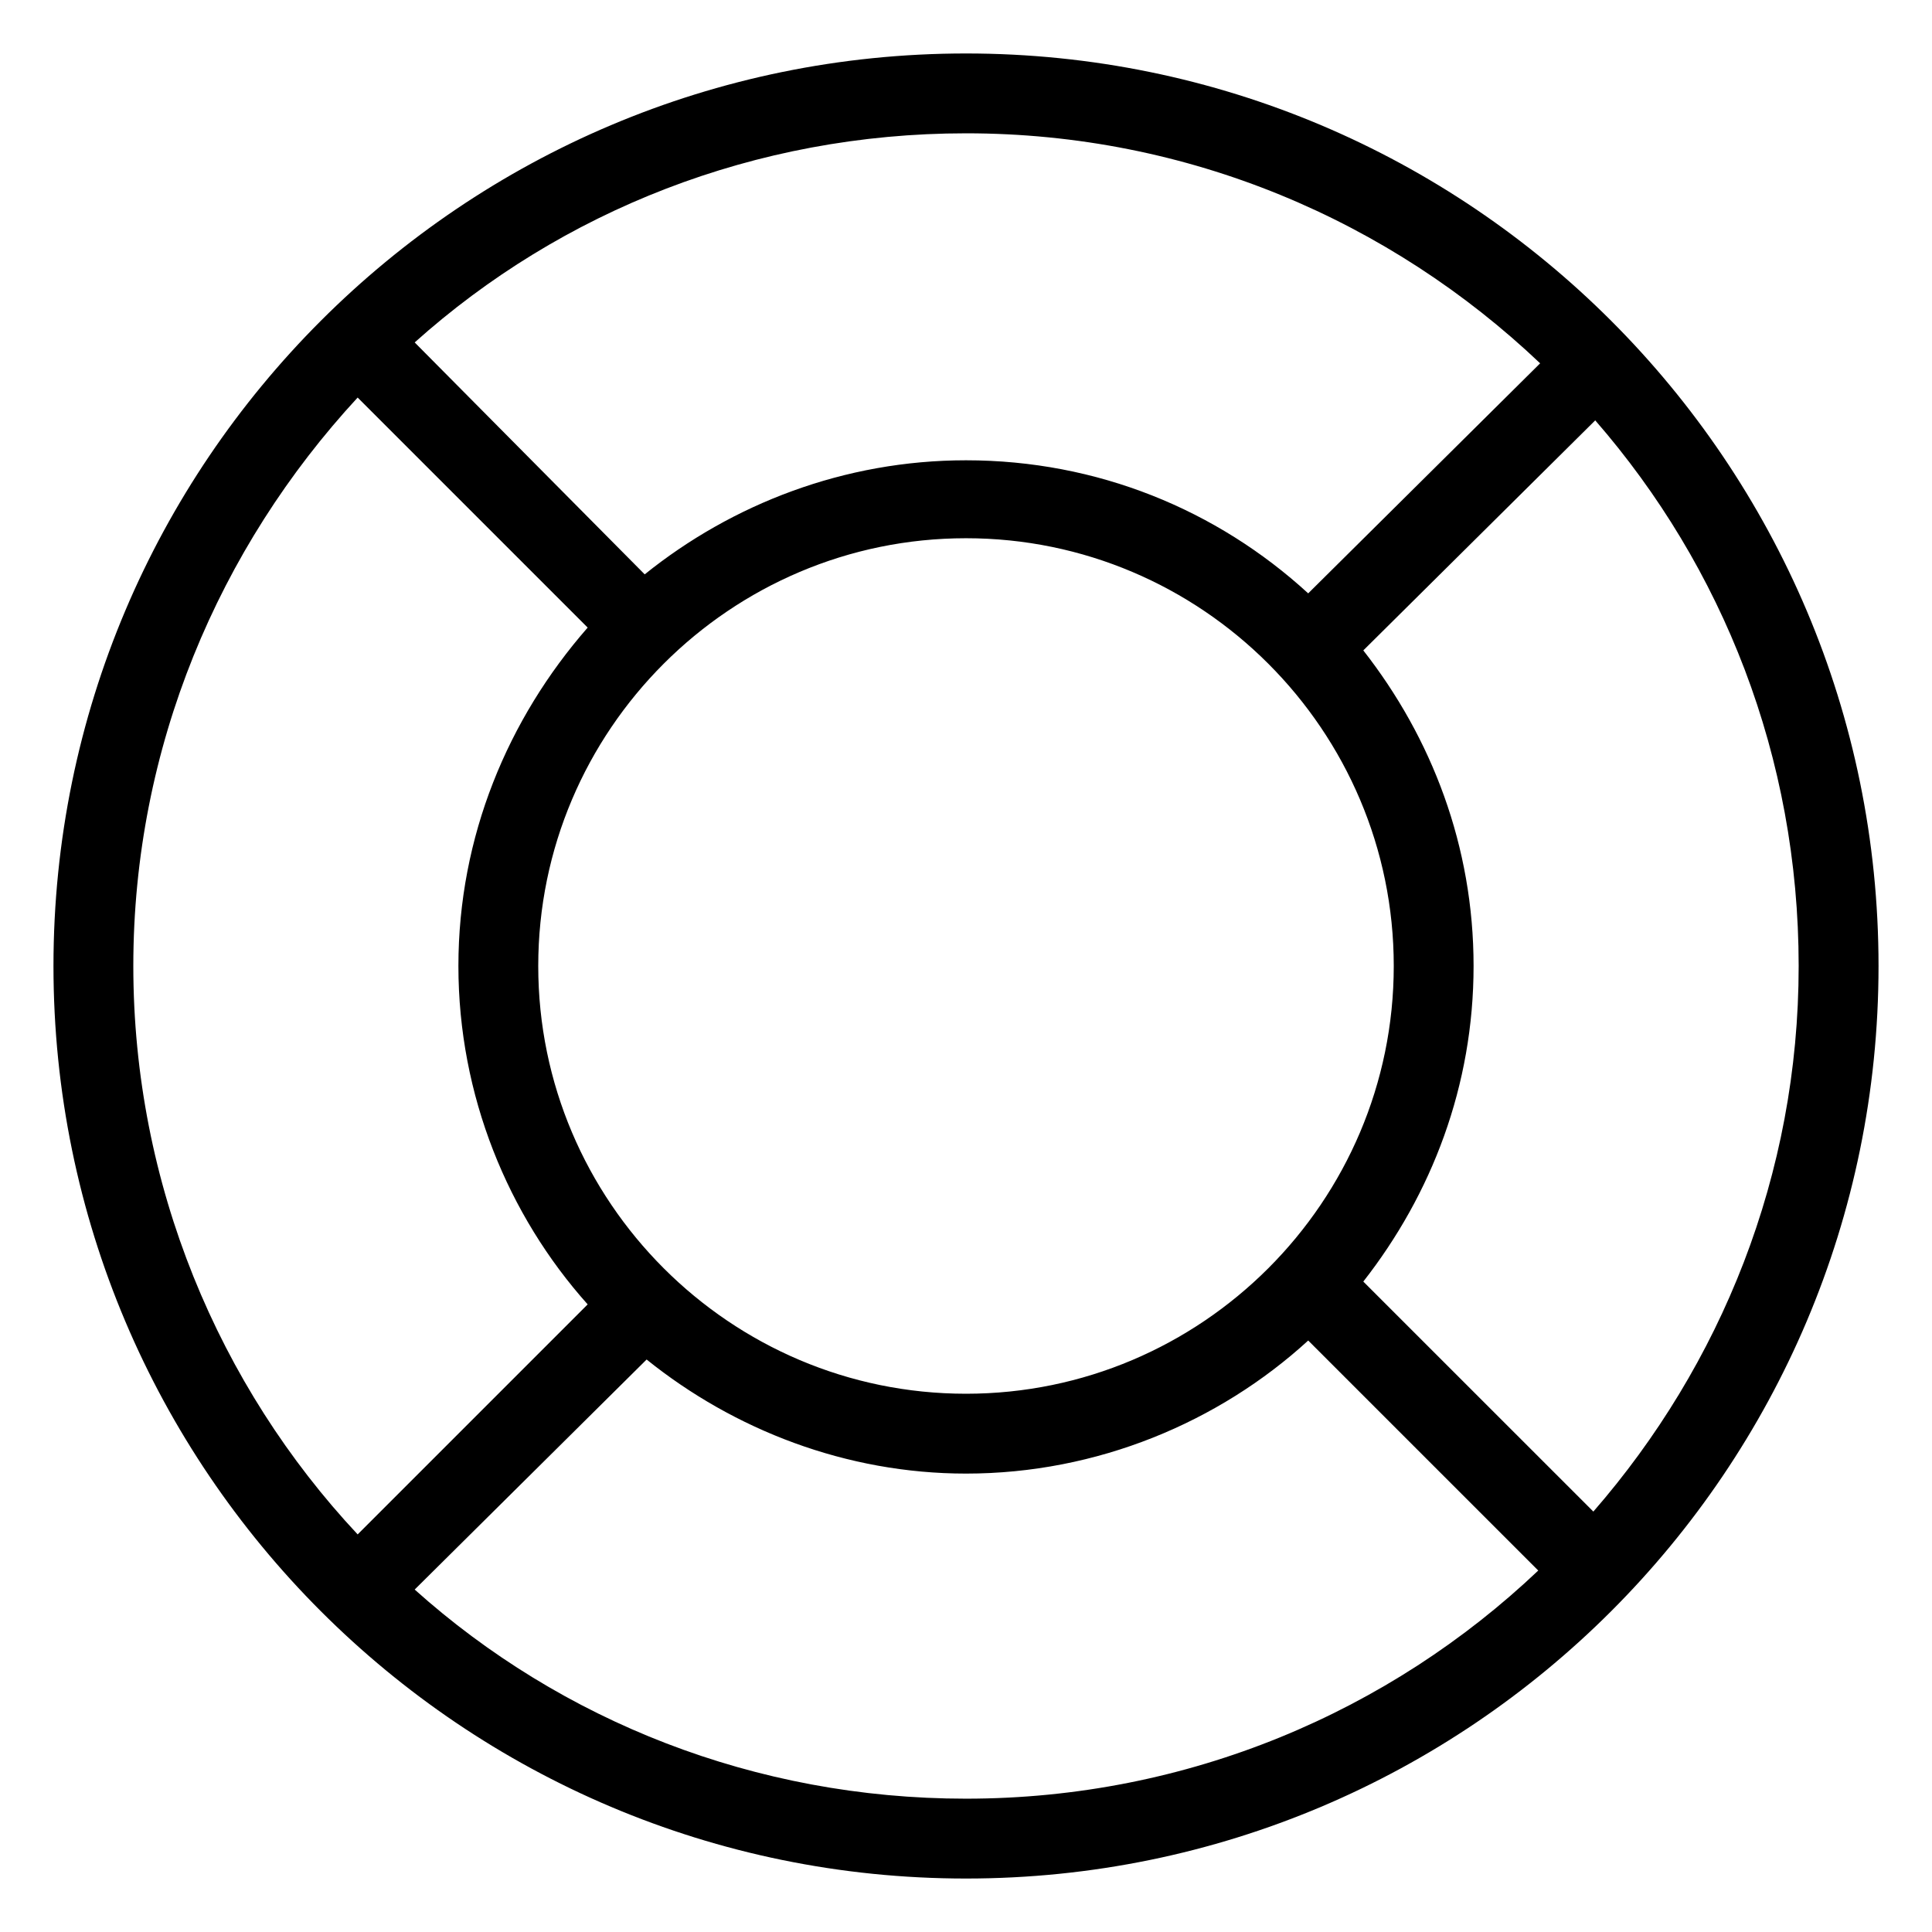
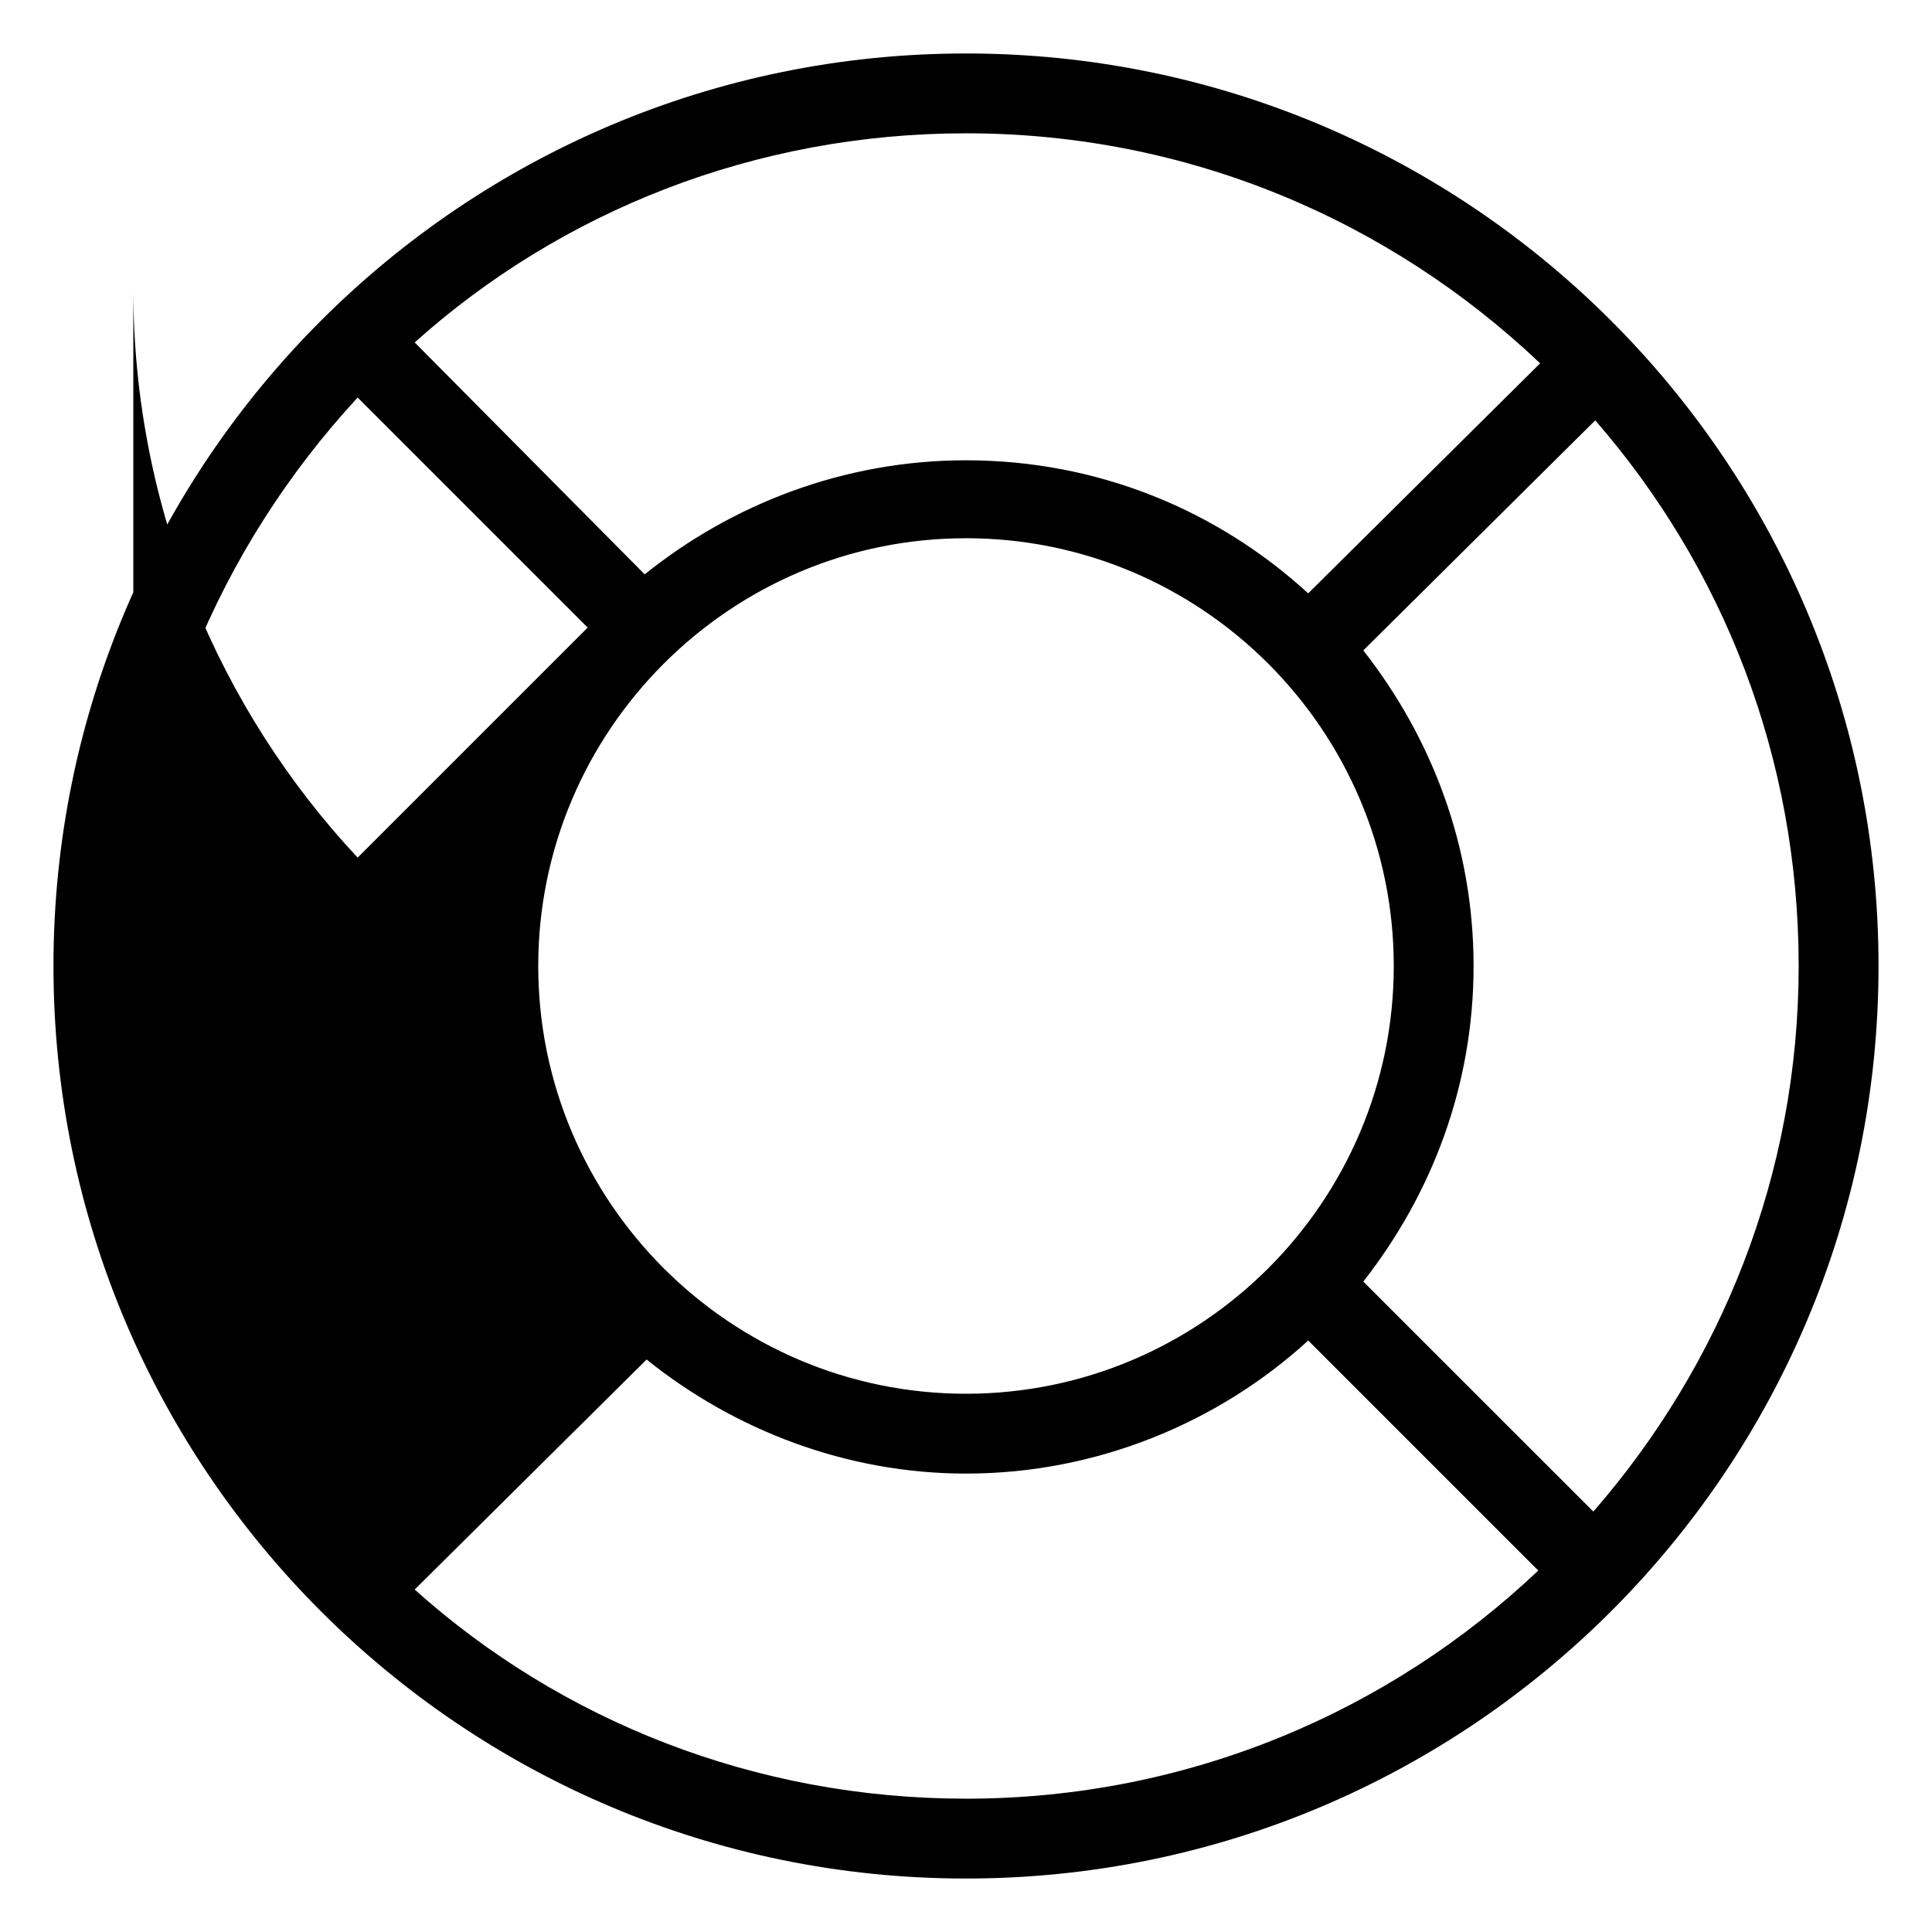
<svg xmlns="http://www.w3.org/2000/svg" fill="#000000" width="800px" height="800px" version="1.1" viewBox="144 144 512 512">
-   <path d="m400 158.17c-133.51 0-241.83 108.32-241.83 241.83 0 133.51 108.32 241.83 241.83 241.83s241.83-108.32 241.83-241.83c0-133.51-108.32-241.83-241.83-241.83zm105.29 325.46c18.137-23.176 29.223-51.891 29.223-83.633 0-31.738-11.082-60.457-29.223-83.633l61.465-60.961c33.758 38.793 53.91 89.172 53.91 144.59 0 55.418-20.656 105.8-54.41 144.59zm-218.65-83.633c0-62.473 50.883-113.36 113.36-113.36 62.477-0.004 113.36 50.883 113.36 113.36s-50.883 113.36-113.36 113.36-113.36-50.883-113.36-113.36zm265.51-159.71-61.465 60.961c-24.184-22.168-55.922-35.266-90.688-35.266-32.242 0-61.969 11.586-85.145 30.23l-60.957-61.465c38.793-34.762 90.184-55.418 146.11-55.418 58.945-0.004 112.35 23.172 152.15 60.957zm-372.82 159.71c0-57.938 22.672-110.84 59.449-150.64l60.961 60.961c-21.156 24.184-34.258 55.418-34.258 89.68 0 34.258 13.098 66 34.258 89.68l-60.957 60.957c-36.781-39.297-59.453-92.699-59.453-150.64zm74.566 165.25 61.465-60.961c23.176 18.641 52.898 30.23 84.641 30.23 34.762 0 67.008-13.602 90.688-35.266l60.961 60.961c-39.301 37.281-92.703 60.457-151.65 60.457-55.926 0-107.31-20.656-146.11-55.422z" />
+   <path d="m400 158.17c-133.51 0-241.83 108.32-241.83 241.83 0 133.51 108.32 241.83 241.83 241.83s241.83-108.32 241.83-241.83c0-133.51-108.32-241.83-241.83-241.83zm105.29 325.46c18.137-23.176 29.223-51.891 29.223-83.633 0-31.738-11.082-60.457-29.223-83.633l61.465-60.961c33.758 38.793 53.91 89.172 53.91 144.59 0 55.418-20.656 105.8-54.41 144.59zm-218.65-83.633c0-62.473 50.883-113.36 113.36-113.36 62.477-0.004 113.36 50.883 113.36 113.36s-50.883 113.36-113.36 113.36-113.36-50.883-113.36-113.36zm265.51-159.71-61.465 60.961c-24.184-22.168-55.922-35.266-90.688-35.266-32.242 0-61.969 11.586-85.145 30.23l-60.957-61.465c38.793-34.762 90.184-55.418 146.11-55.418 58.945-0.004 112.35 23.172 152.15 60.957zm-372.82 159.71c0-57.938 22.672-110.84 59.449-150.64l60.961 60.961l-60.957 60.957c-36.781-39.297-59.453-92.699-59.453-150.64zm74.566 165.25 61.465-60.961c23.176 18.641 52.898 30.23 84.641 30.23 34.762 0 67.008-13.602 90.688-35.266l60.961 60.961c-39.301 37.281-92.703 60.457-151.65 60.457-55.926 0-107.31-20.656-146.11-55.422z" />
</svg>